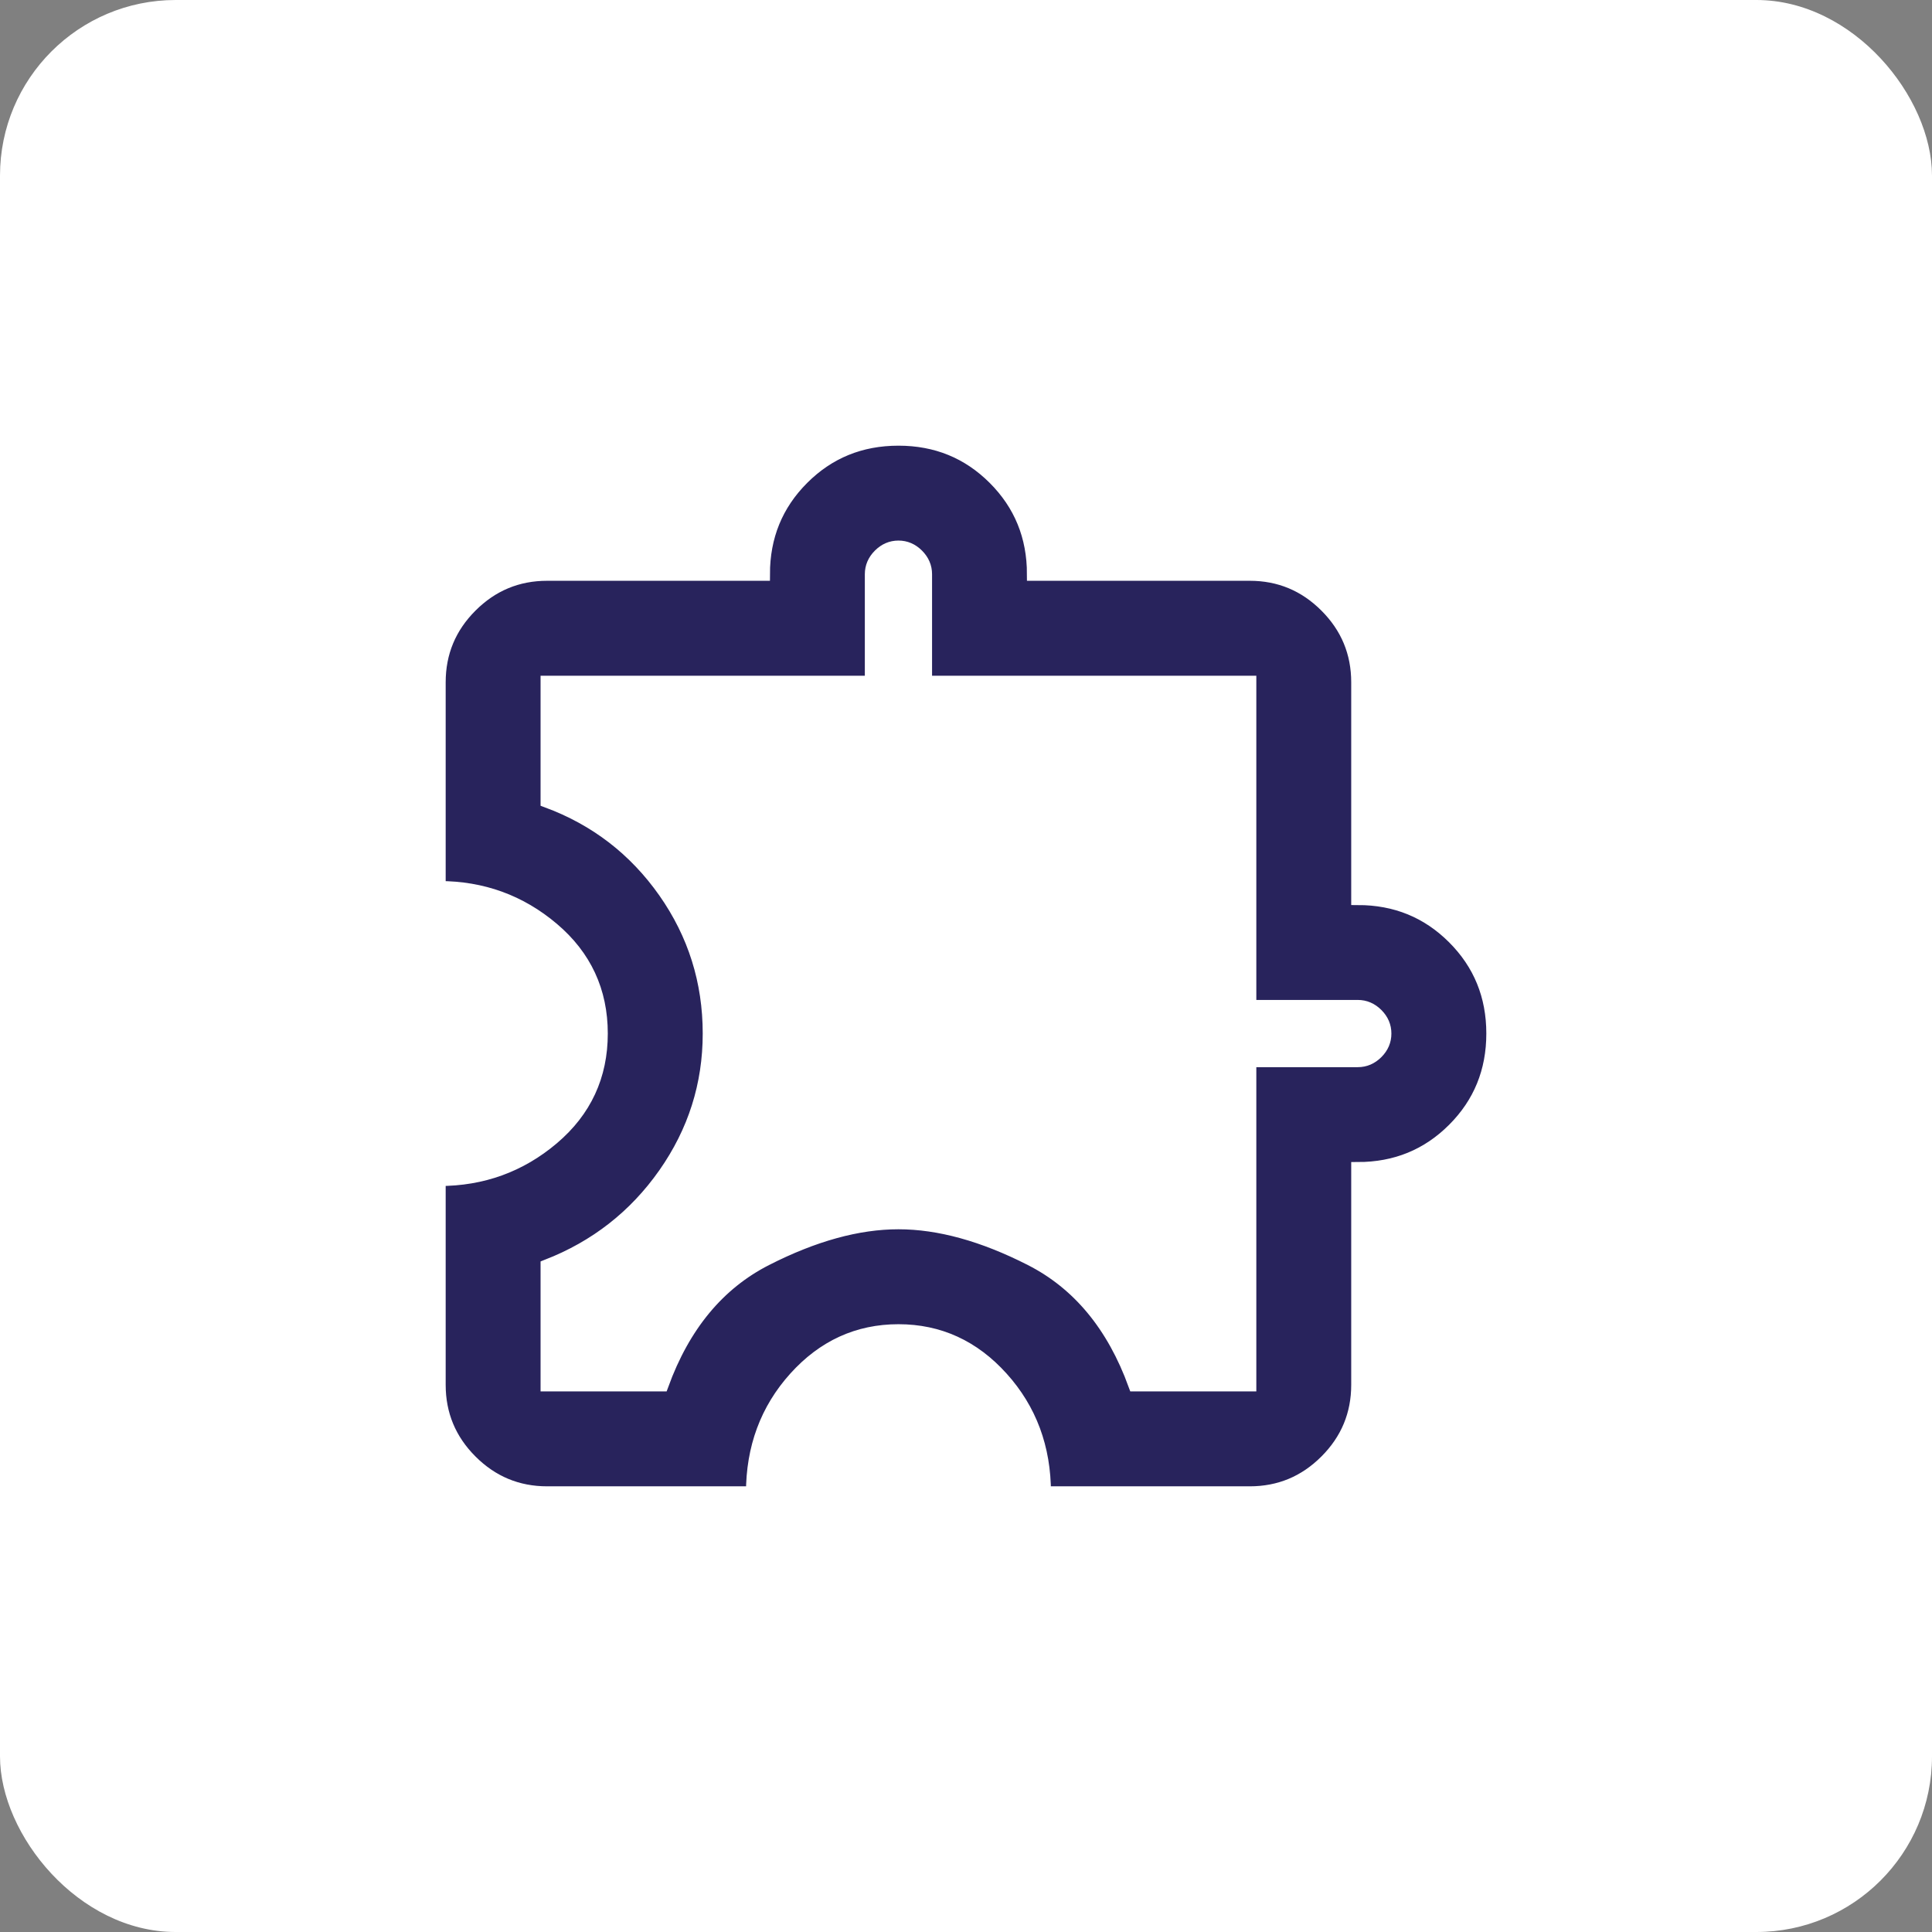
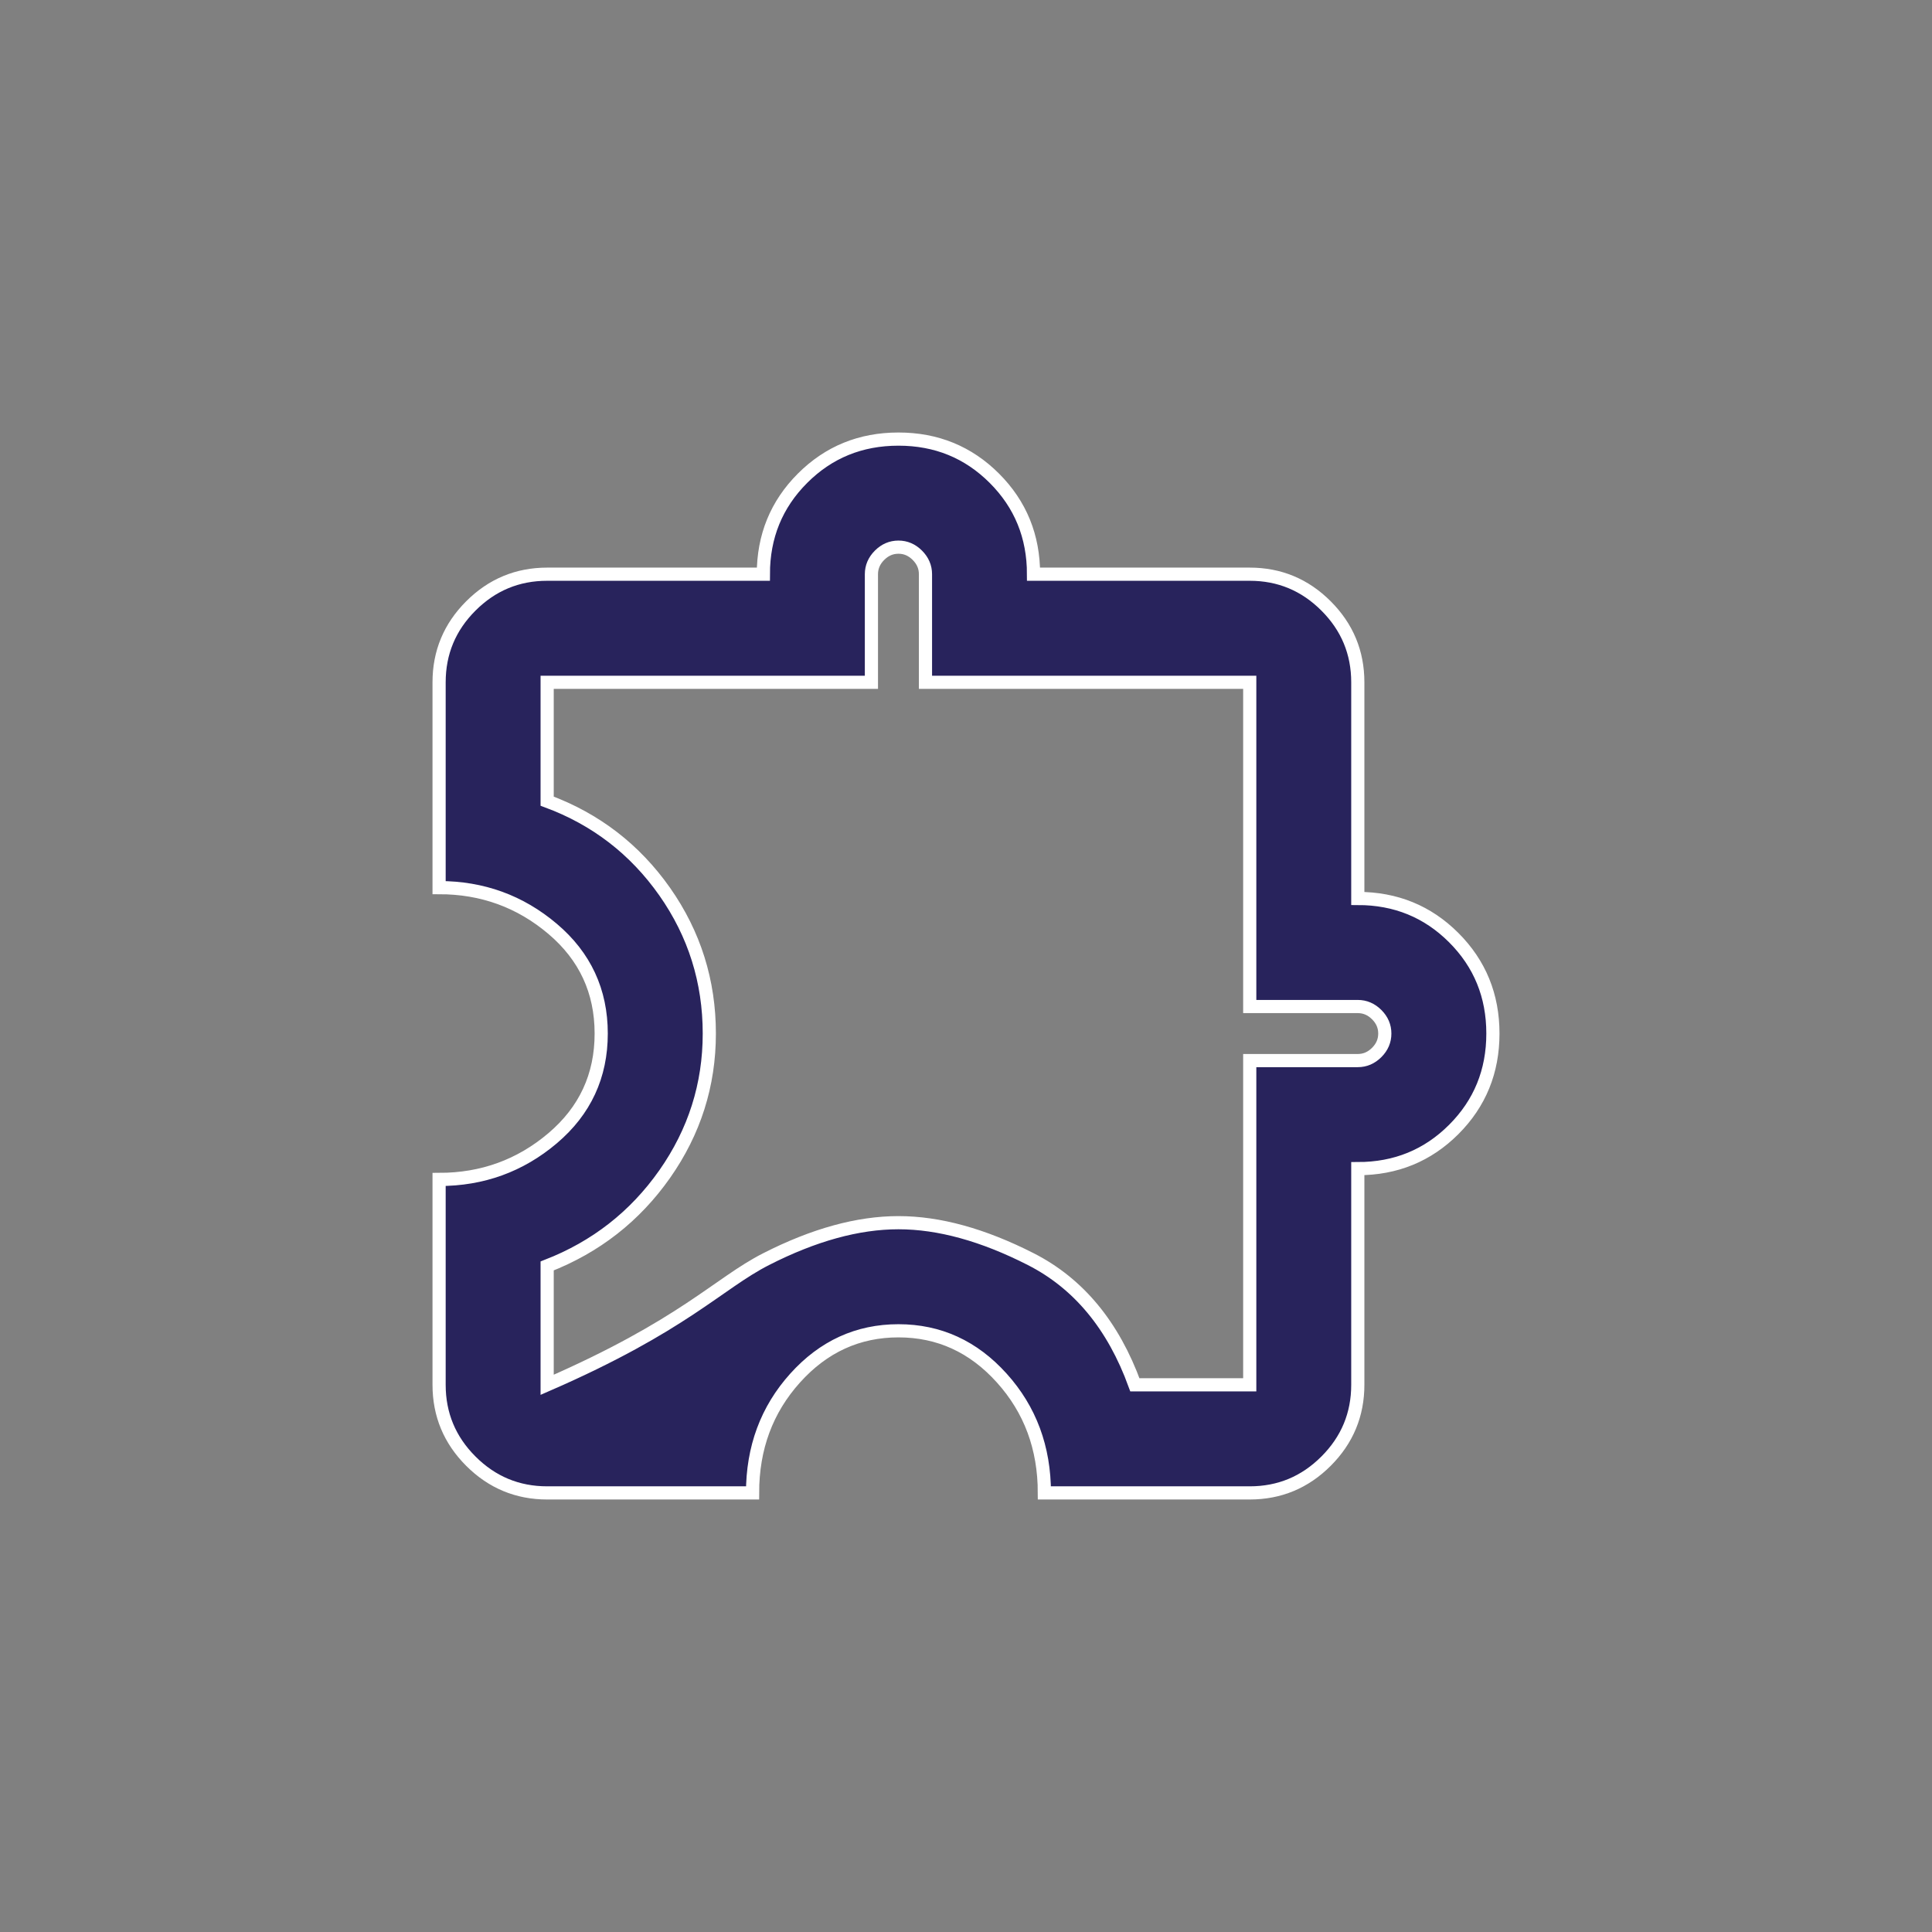
<svg xmlns="http://www.w3.org/2000/svg" width="44" height="44" viewBox="0 0 44 44" fill="none">
  <rect x="0" y="0" width="44" height="44" fill="#808080" stroke="none" />
-   <rect width="44" height="44" rx="4" fill="white" />
-   <path d="M17.139 34H12.461C11.785 34 11.205 33.759 10.723 33.277C10.241 32.795 10 32.215 10 31.538V26.861C10.985 26.861 11.846 26.549 12.585 25.923C13.323 25.297 13.692 24.503 13.692 23.538C13.692 22.574 13.323 21.779 12.585 21.154C11.846 20.528 10.985 20.215 10 20.215V15.539C10 14.861 10.241 14.282 10.723 13.8C11.205 13.318 11.785 13.077 12.461 13.077H17.385C17.385 12.215 17.682 11.487 18.277 10.892C18.872 10.297 19.6 10 20.462 10C21.323 10 22.051 10.297 22.646 10.892C23.241 11.487 23.538 12.215 23.538 13.077H28.462C29.139 13.077 29.718 13.318 30.2 13.8C30.682 14.282 30.923 14.861 30.923 15.539V20.462C31.785 20.462 32.513 20.759 33.108 21.354C33.703 21.949 34 22.677 34 23.538C34 24.4 33.703 25.128 33.108 25.723C32.513 26.318 31.785 26.615 30.923 26.615V31.538C30.923 32.215 30.682 32.795 30.2 33.277C29.718 33.759 29.139 34 28.462 34H23.785C23.785 32.974 23.462 32.103 22.815 31.385C22.169 30.667 21.385 30.308 20.462 30.308C19.538 30.308 18.754 30.667 18.108 31.385C17.462 32.103 17.139 32.974 17.139 34ZM12.461 31.538H15.077C15.569 30.185 16.359 29.231 17.446 28.677C18.533 28.123 19.538 27.846 20.462 27.846C21.385 27.846 22.39 28.123 23.477 28.677C24.564 29.231 25.354 30.185 25.846 31.538H28.462V24.154H30.923C31.087 24.154 31.231 24.092 31.354 23.969C31.477 23.846 31.538 23.703 31.538 23.538C31.538 23.374 31.477 23.231 31.354 23.108C31.231 22.985 31.087 22.923 30.923 22.923H28.462V15.539H21.077V13.077C21.077 12.913 21.015 12.769 20.892 12.646C20.769 12.523 20.626 12.461 20.462 12.461C20.297 12.461 20.154 12.523 20.031 12.646C19.908 12.769 19.846 12.913 19.846 13.077V15.539H12.461V18.246C13.569 18.656 14.461 19.344 15.139 20.308C15.815 21.272 16.154 22.349 16.154 23.538C16.154 24.708 15.815 25.774 15.139 26.738C14.461 27.703 13.569 28.4 12.461 28.831V31.538Z" fill="#28235C" stroke="white" stroke-width="0.3" />
+   <path d="M17.139 34H12.461C11.785 34 11.205 33.759 10.723 33.277C10.241 32.795 10 32.215 10 31.538V26.861C10.985 26.861 11.846 26.549 12.585 25.923C13.323 25.297 13.692 24.503 13.692 23.538C13.692 22.574 13.323 21.779 12.585 21.154C11.846 20.528 10.985 20.215 10 20.215V15.539C10 14.861 10.241 14.282 10.723 13.8C11.205 13.318 11.785 13.077 12.461 13.077H17.385C17.385 12.215 17.682 11.487 18.277 10.892C18.872 10.297 19.6 10 20.462 10C21.323 10 22.051 10.297 22.646 10.892C23.241 11.487 23.538 12.215 23.538 13.077H28.462C29.139 13.077 29.718 13.318 30.2 13.8C30.682 14.282 30.923 14.861 30.923 15.539V20.462C31.785 20.462 32.513 20.759 33.108 21.354C33.703 21.949 34 22.677 34 23.538C34 24.4 33.703 25.128 33.108 25.723C32.513 26.318 31.785 26.615 30.923 26.615V31.538C30.923 32.215 30.682 32.795 30.2 33.277C29.718 33.759 29.139 34 28.462 34H23.785C23.785 32.974 23.462 32.103 22.815 31.385C22.169 30.667 21.385 30.308 20.462 30.308C19.538 30.308 18.754 30.667 18.108 31.385C17.462 32.103 17.139 32.974 17.139 34ZM12.461 31.538C15.569 30.185 16.359 29.231 17.446 28.677C18.533 28.123 19.538 27.846 20.462 27.846C21.385 27.846 22.39 28.123 23.477 28.677C24.564 29.231 25.354 30.185 25.846 31.538H28.462V24.154H30.923C31.087 24.154 31.231 24.092 31.354 23.969C31.477 23.846 31.538 23.703 31.538 23.538C31.538 23.374 31.477 23.231 31.354 23.108C31.231 22.985 31.087 22.923 30.923 22.923H28.462V15.539H21.077V13.077C21.077 12.913 21.015 12.769 20.892 12.646C20.769 12.523 20.626 12.461 20.462 12.461C20.297 12.461 20.154 12.523 20.031 12.646C19.908 12.769 19.846 12.913 19.846 13.077V15.539H12.461V18.246C13.569 18.656 14.461 19.344 15.139 20.308C15.815 21.272 16.154 22.349 16.154 23.538C16.154 24.708 15.815 25.774 15.139 26.738C14.461 27.703 13.569 28.4 12.461 28.831V31.538Z" fill="#28235C" stroke="white" stroke-width="0.3" />
</svg>